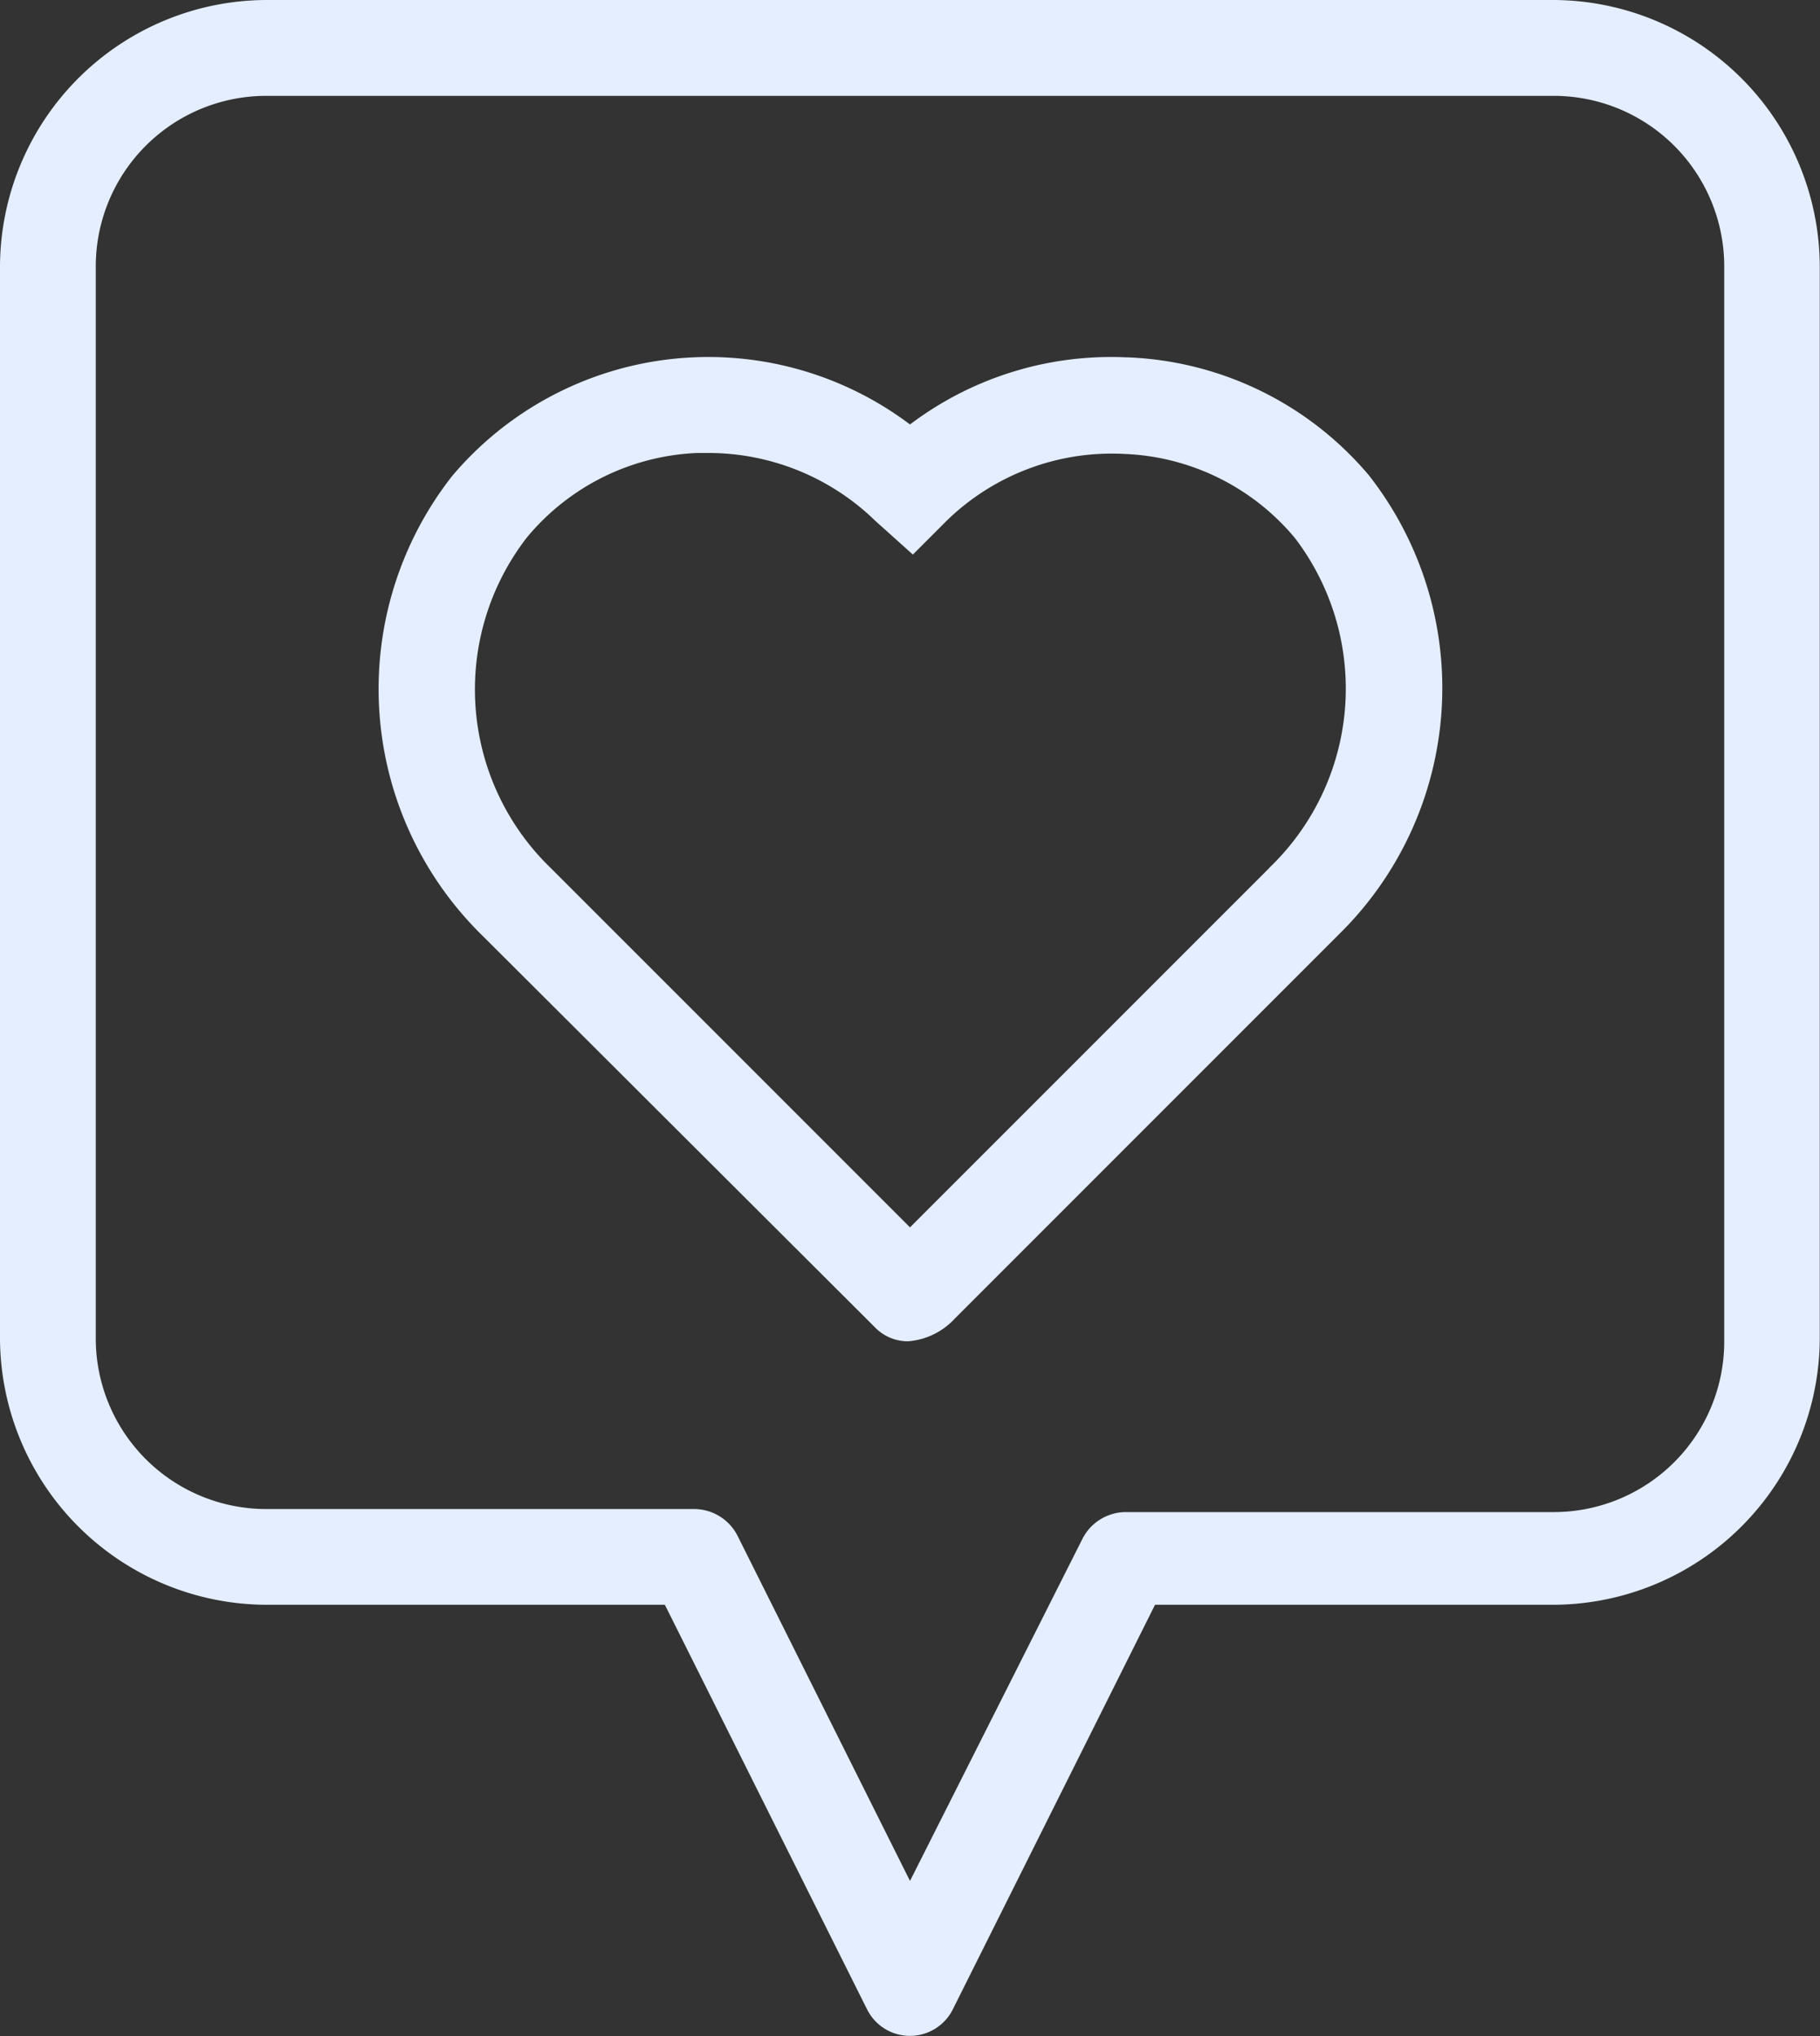
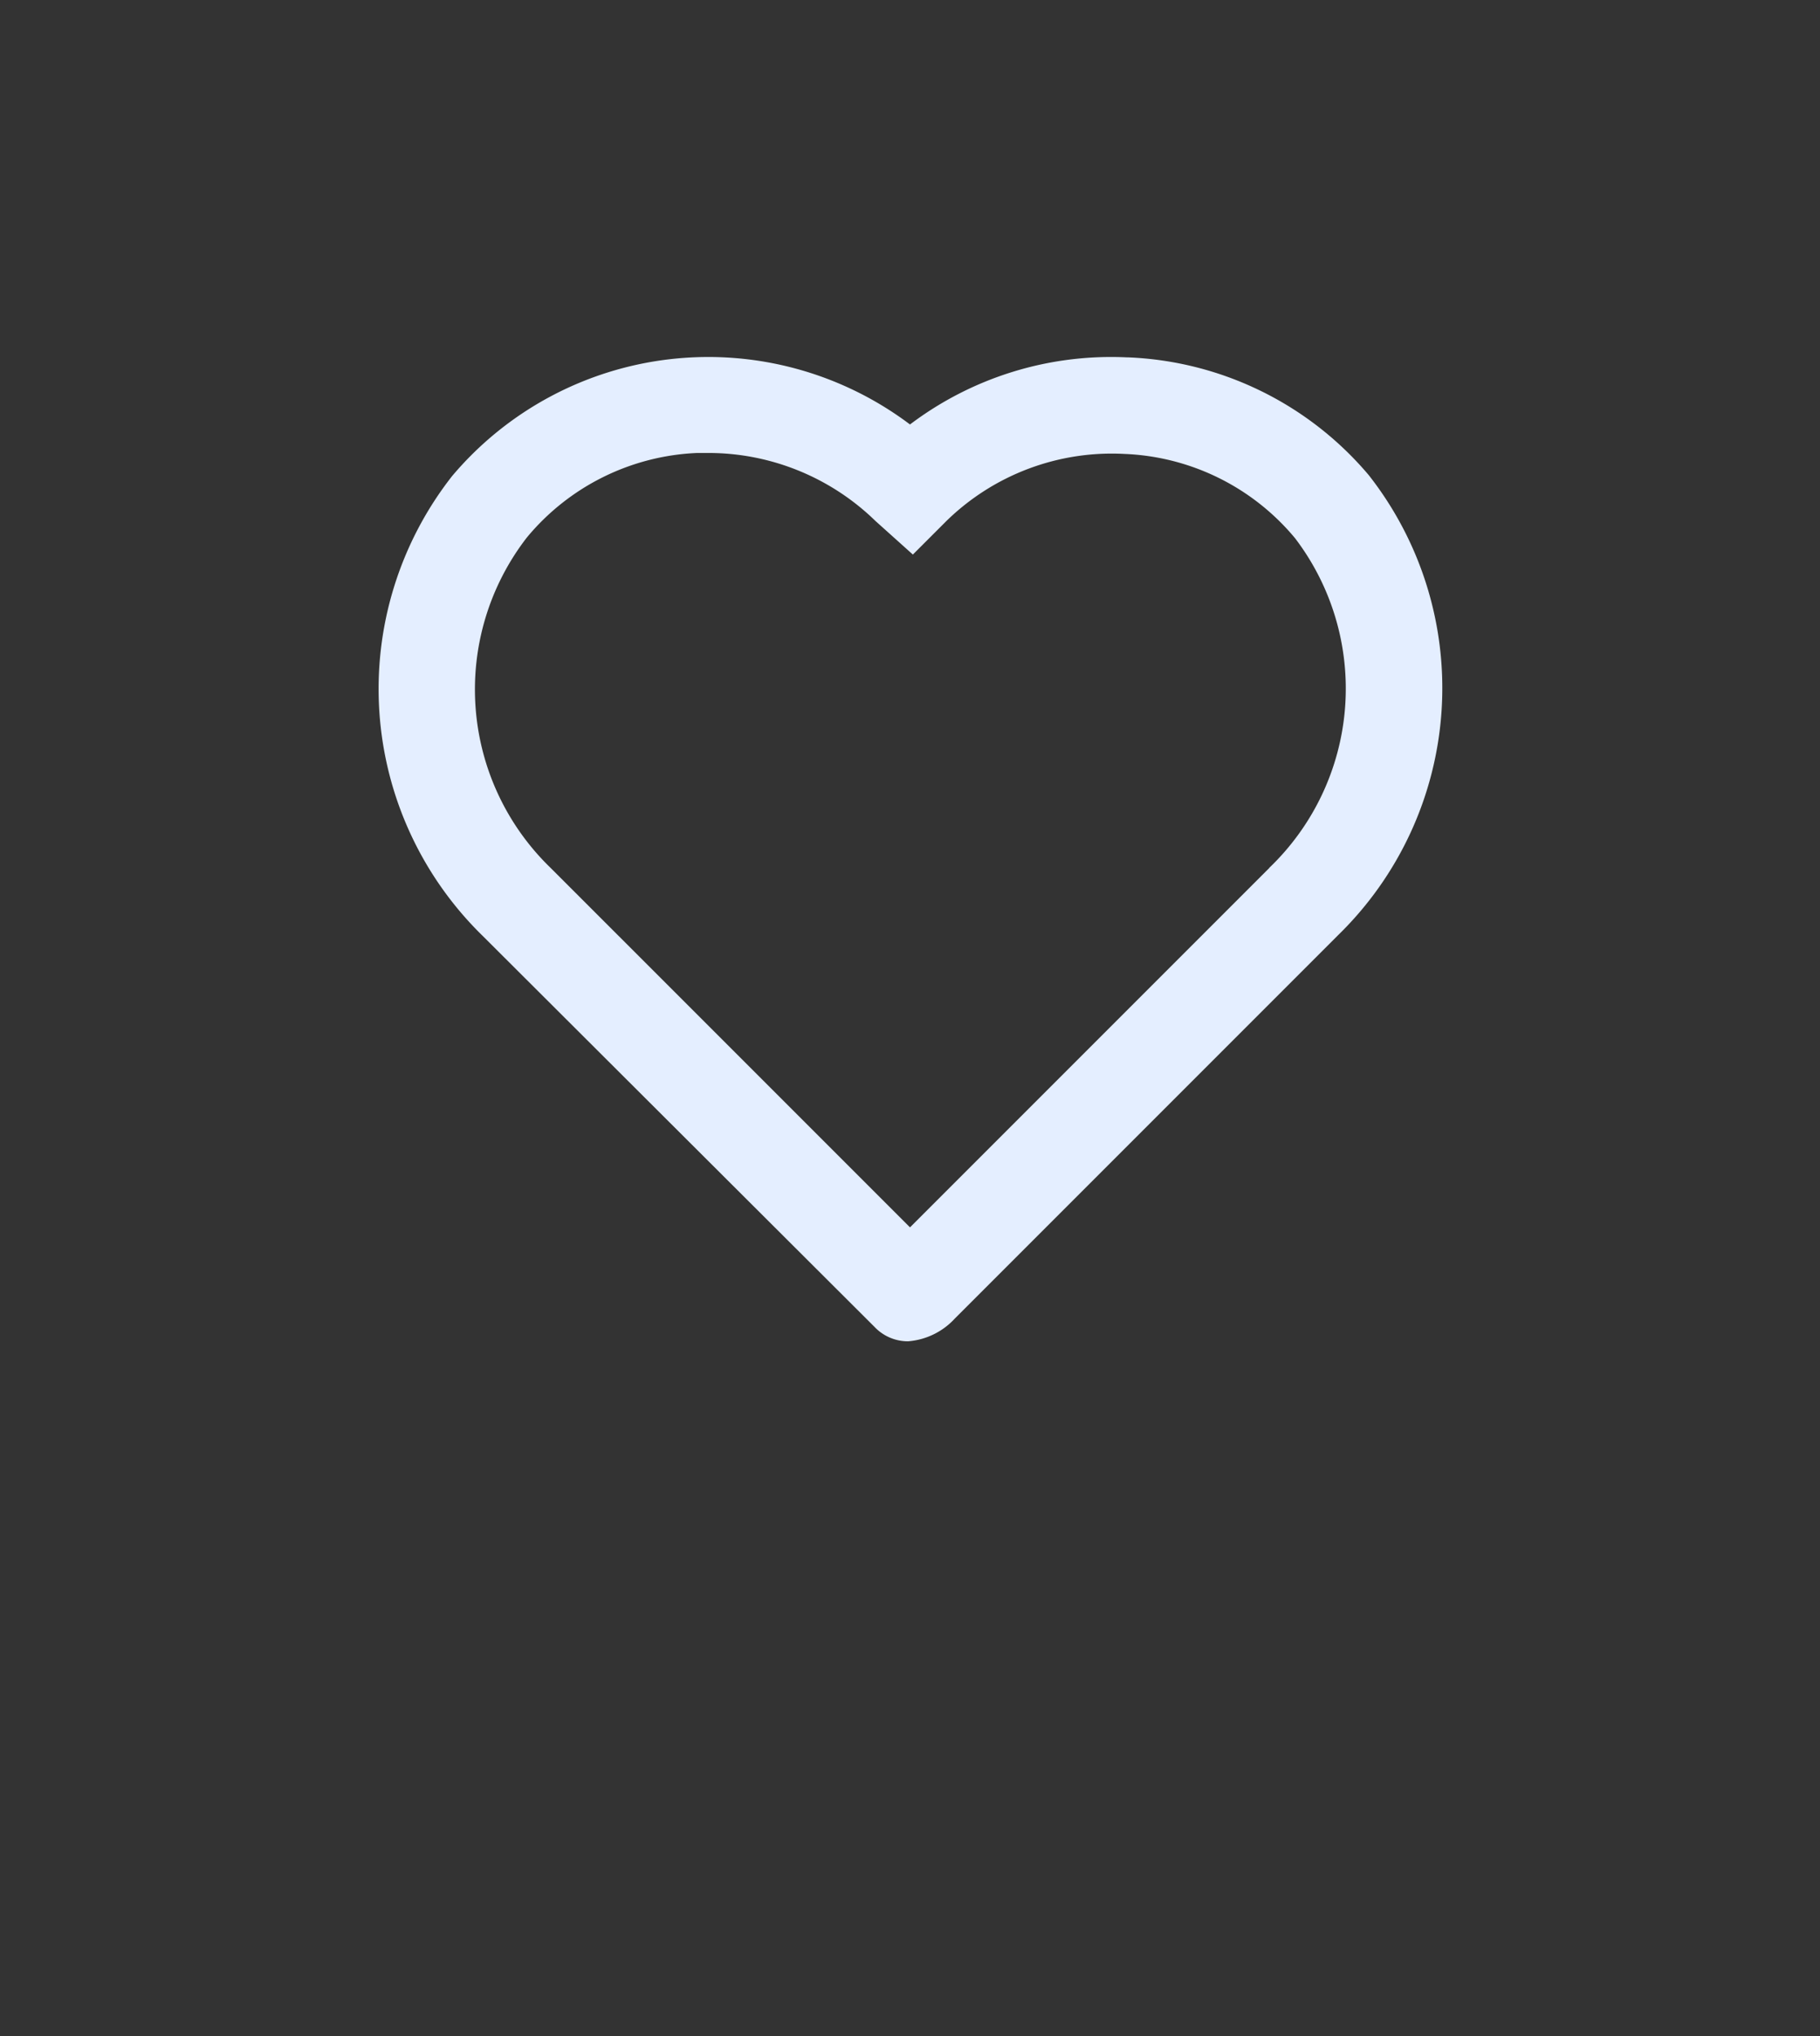
<svg xmlns="http://www.w3.org/2000/svg" width="31.754" height="35.518" viewBox="0 0 31.754 35.518">
  <rect x="0" y="0" width="31.754" height="35.518" fill="#333333" stroke="none" />
  <g id="noun-love-3282955" transform="translate(-6.5 -6.5)">
    <g id="Layer_2" data-name="Layer 2" transform="translate(6.5 6.5)">
-       <path id="Path_37" data-name="Path 37" d="M33.608,6.5H11.146A4.663,4.663,0,0,0,6.5,11.146v18.7a4.663,4.663,0,0,0,4.646,4.646H18.1l3.526,7.053a.836.836,0,0,0,1.5,0l3.526-7.053h6.952a4.663,4.663,0,0,0,4.646-4.646v-18.7A4.663,4.663,0,0,0,33.608,6.5Zm2.975,23.4a2.975,2.975,0,0,1-2.975,2.975H26.137a.852.852,0,0,0-.752.468l-3.008,5.966L19.369,33.29a.852.852,0,0,0-.752-.468H11.146a2.975,2.975,0,0,1-2.975-2.975v-18.7a2.975,2.975,0,0,1,2.975-2.975H33.608a2.975,2.975,0,0,1,2.975,2.975Z" transform="translate(-6.5 -6.5)" fill="#e4eeff" />
      <path id="Path_38" data-name="Path 38" d="M23.518,10.233a5.816,5.816,0,0,0-3.794,1.17,5.849,5.849,0,0,0-7.989.9,6.017,6.017,0,0,0,.535,8.022l6.835,6.819a.8.8,0,0,0,.585.251,1.237,1.237,0,0,0,.819-.4l6.685-6.685a6.017,6.017,0,0,0,.535-8.022,5.8,5.8,0,0,0-4.212-2.056Zm2.473,8.908-6.267,6.267-6.267-6.267a4.329,4.329,0,0,1-.418-5.766A4.078,4.078,0,0,1,16.014,11.9h.2a4.178,4.178,0,0,1,2.908,1.187l.652.585.585-.585a4.128,4.128,0,0,1,3.109-1.17,4.078,4.078,0,0,1,2.975,1.471,4.329,4.329,0,0,1-.451,5.749Z" transform="translate(-3.847 -3.999)" fill="#e4eeff" />
    </g>
  </g>
</svg>